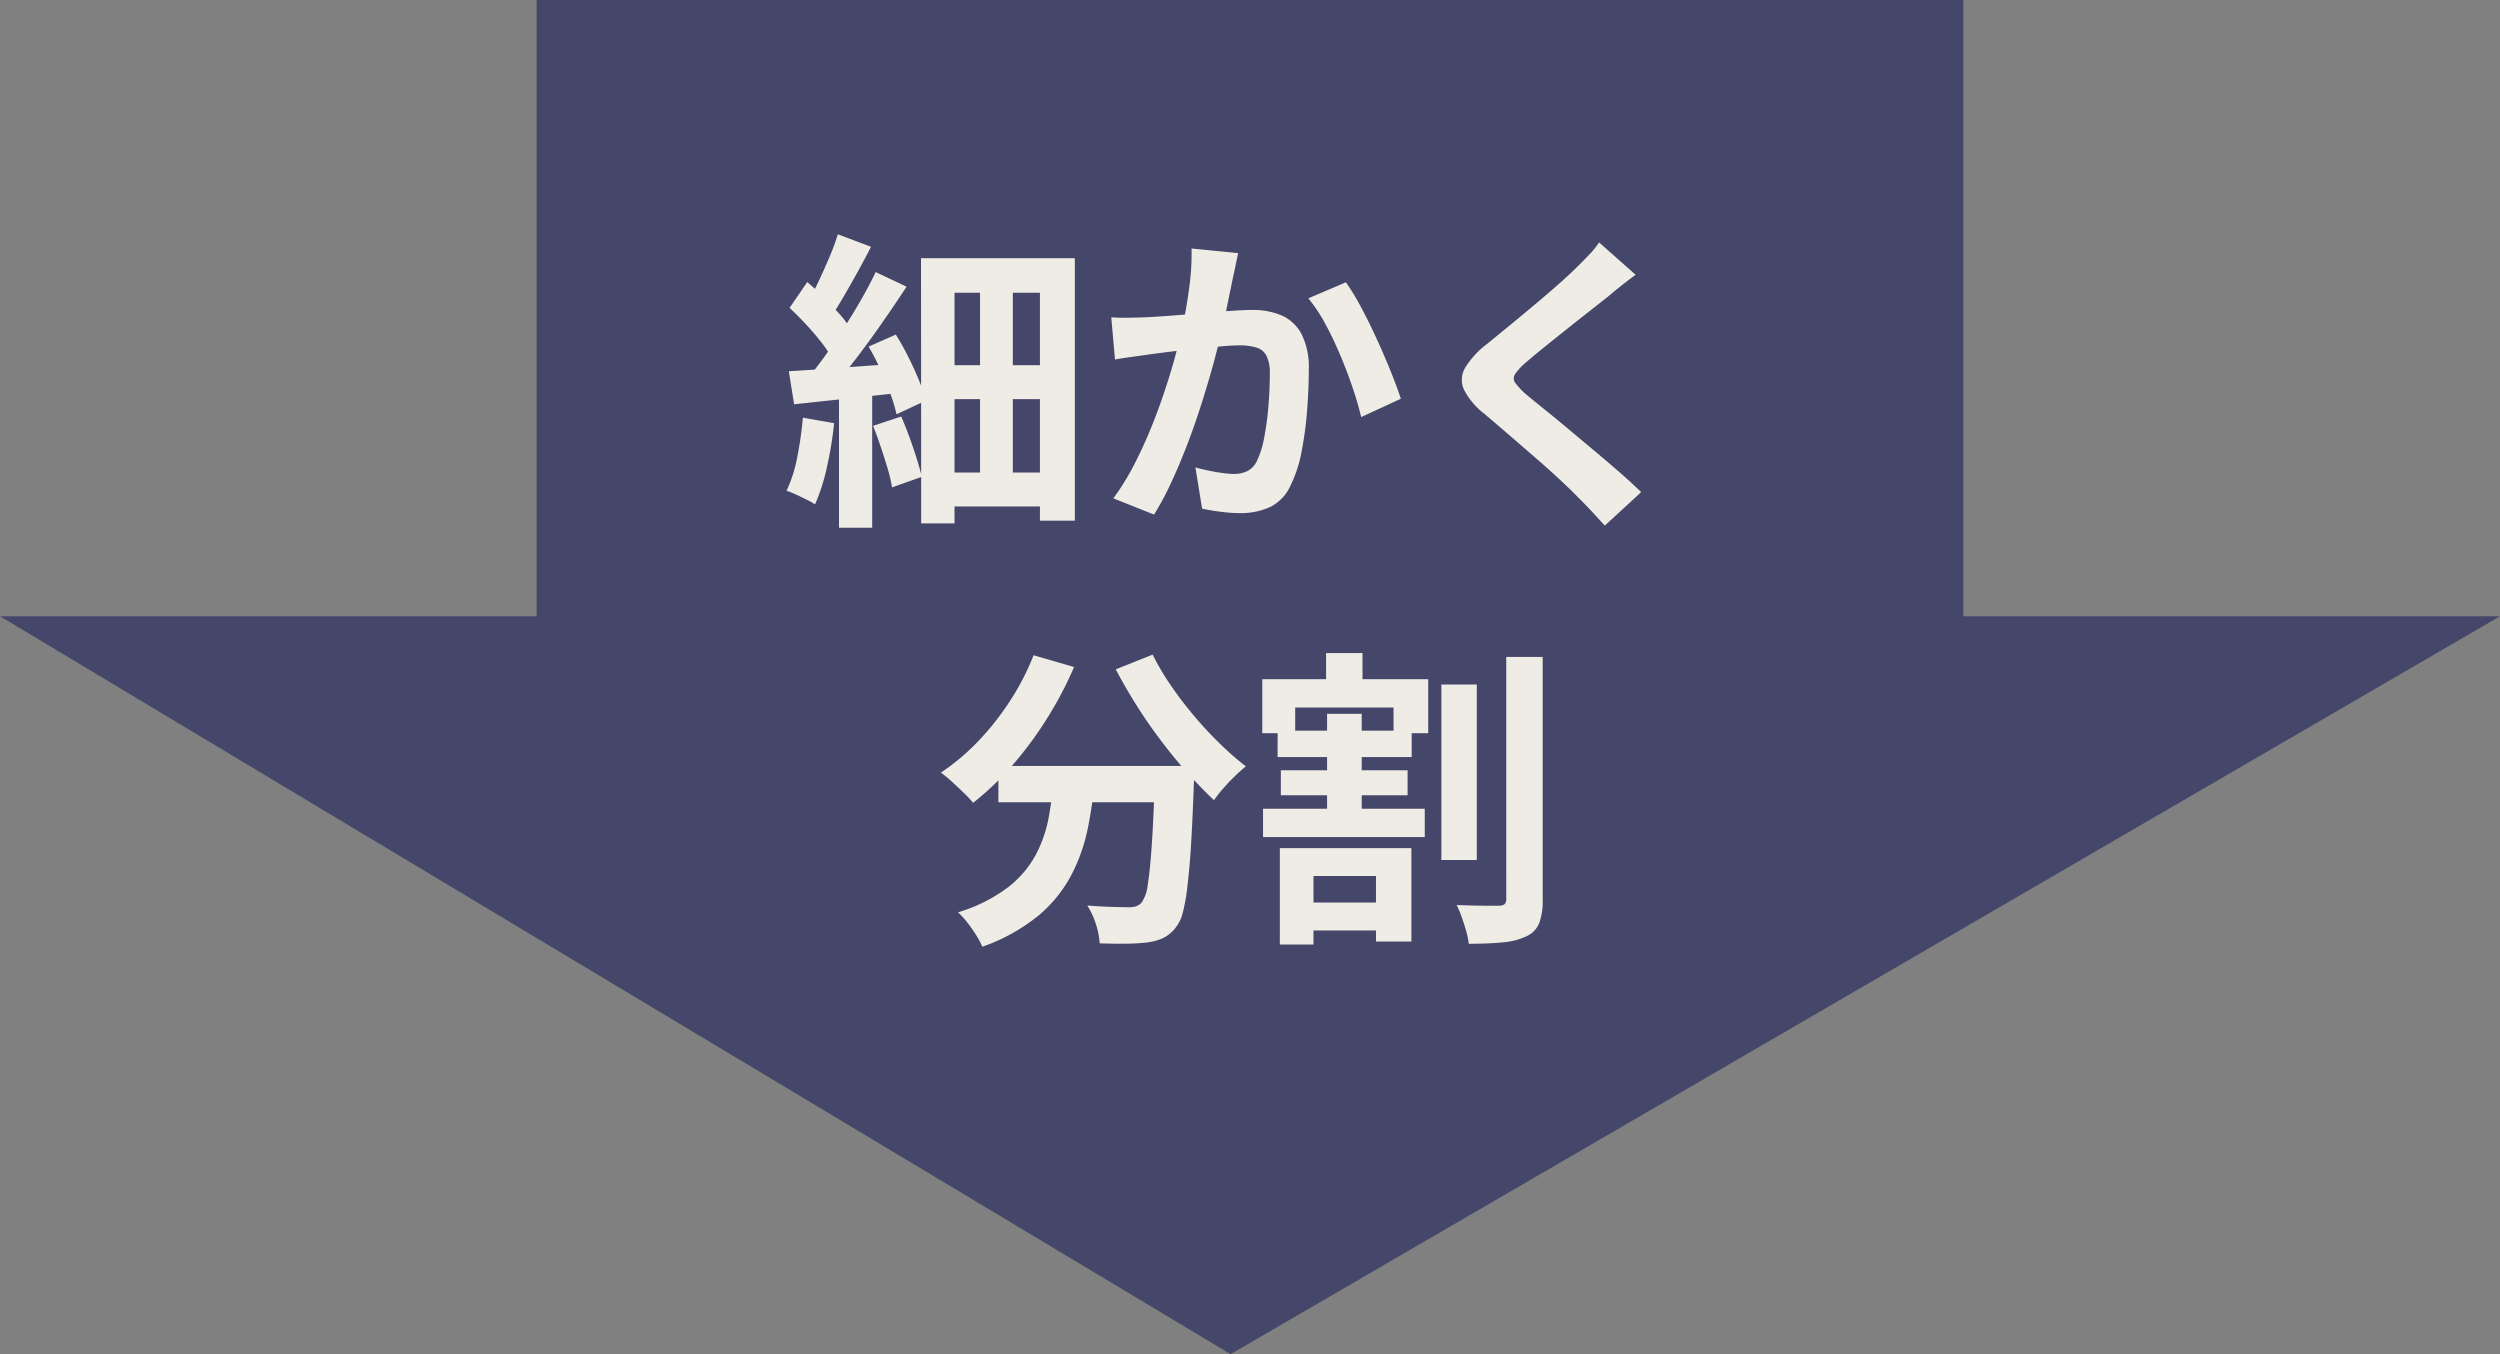
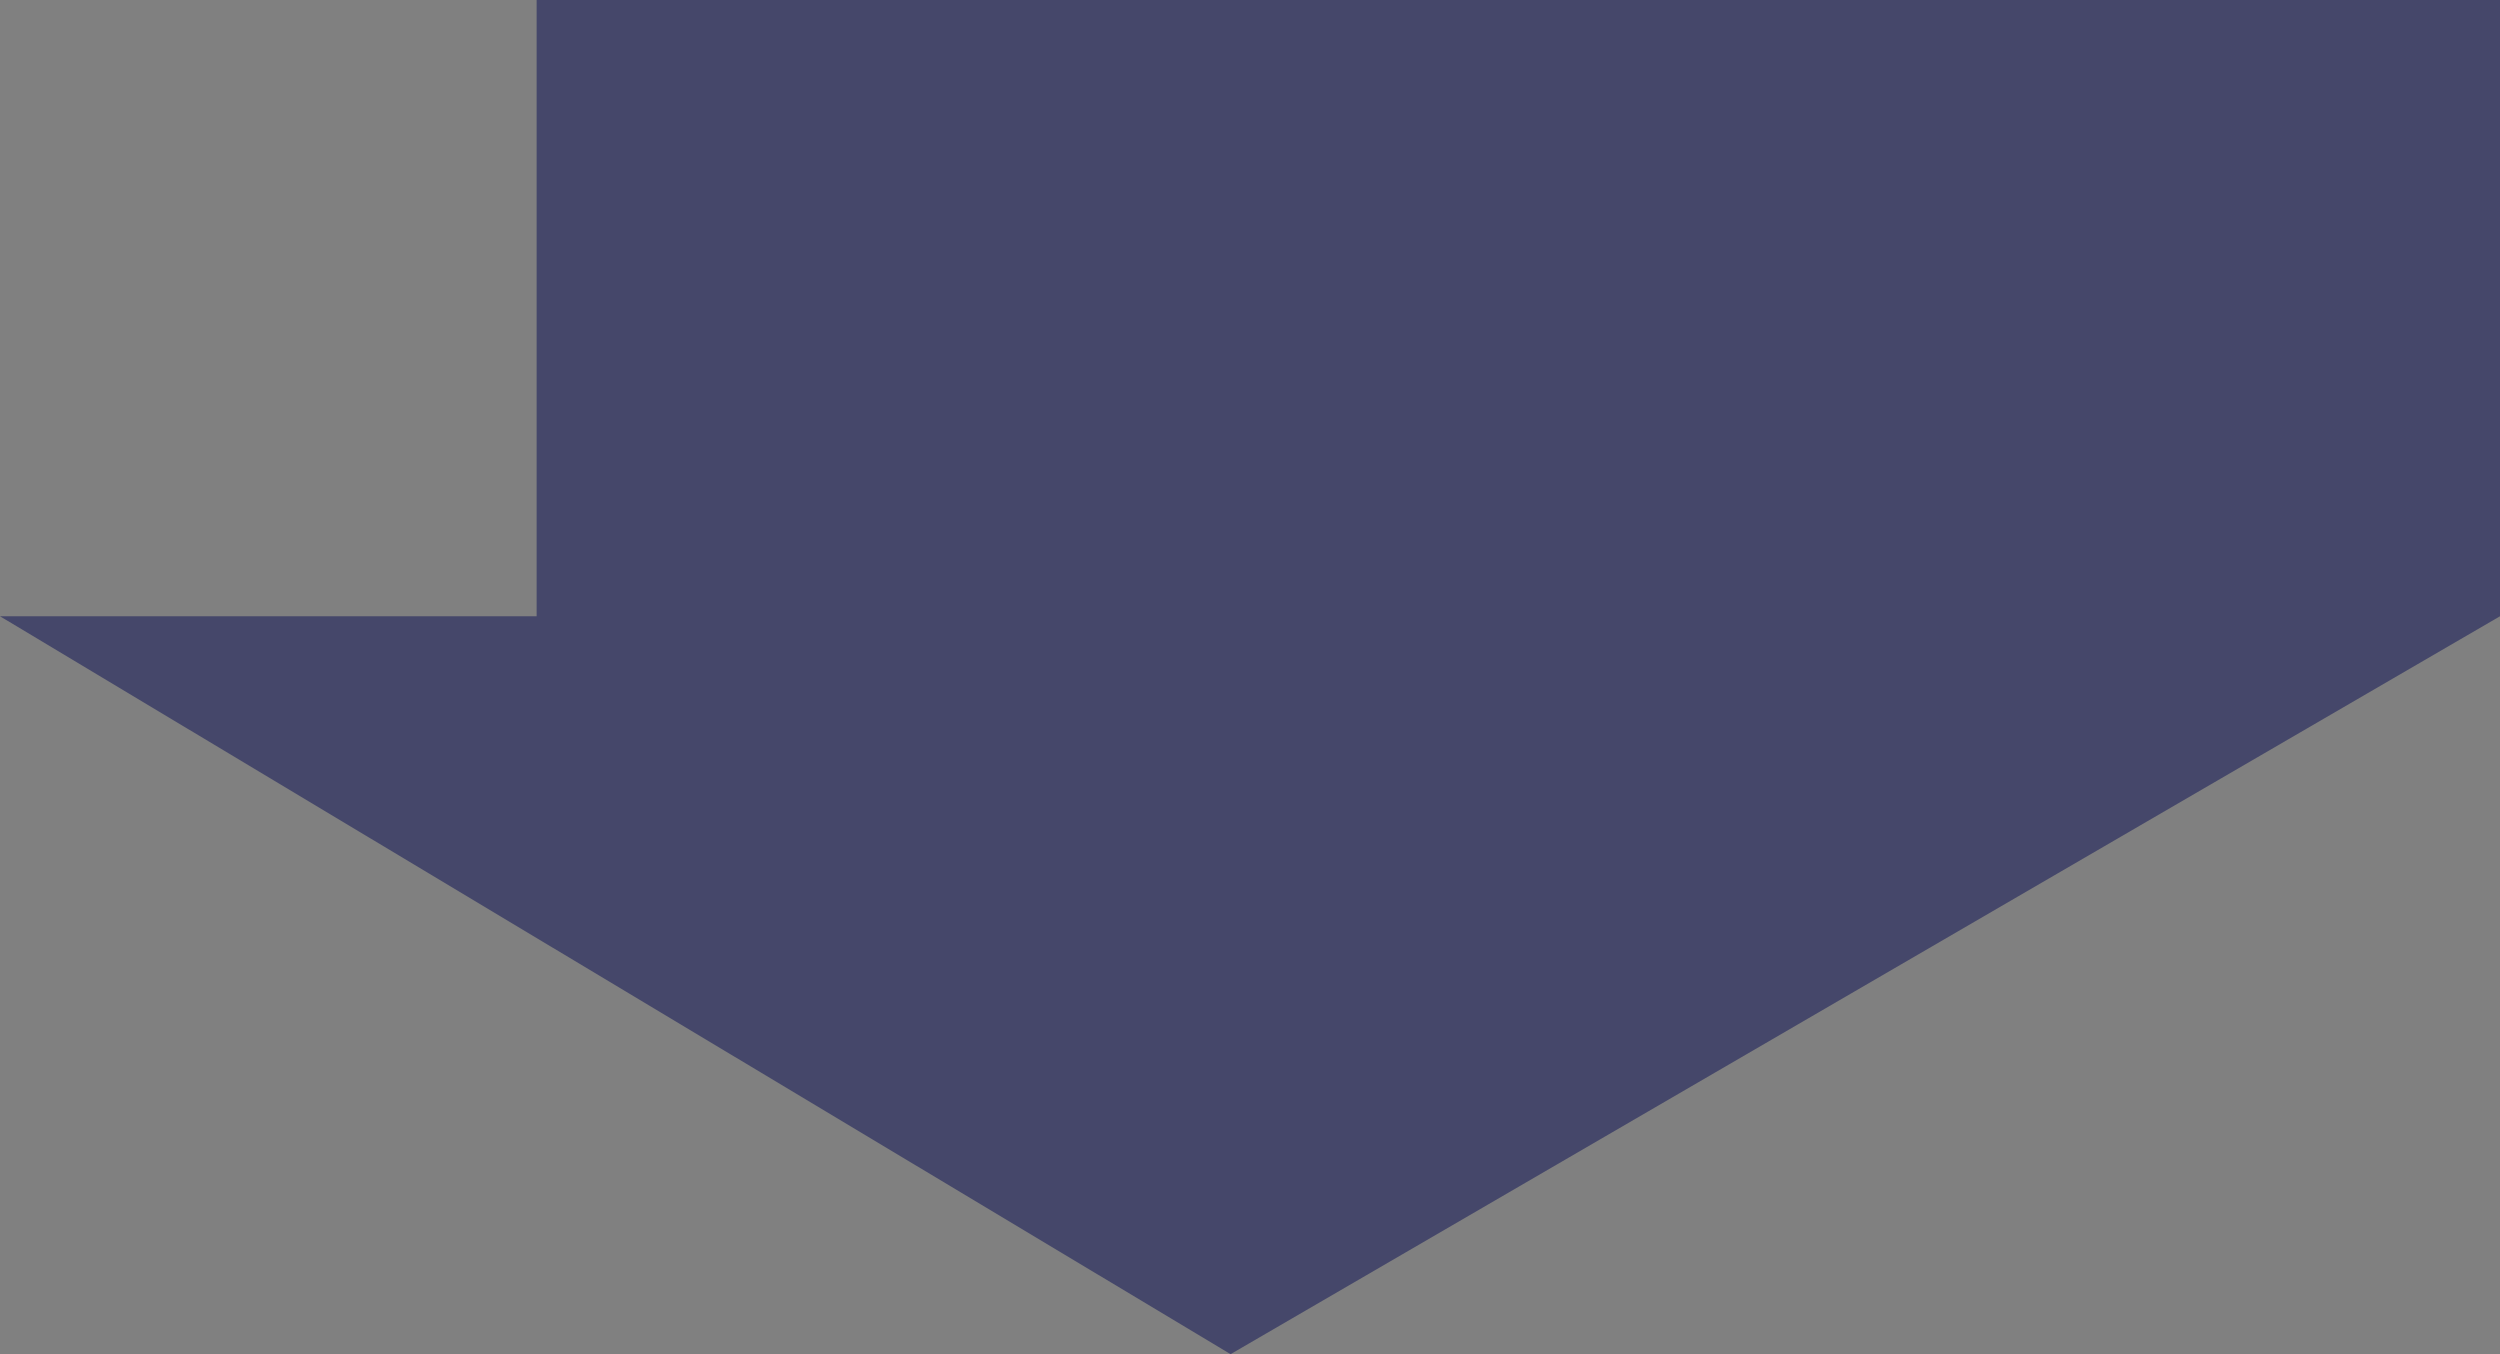
<svg xmlns="http://www.w3.org/2000/svg" width="120" height="65" viewBox="0 0 120 65">
  <rect x="0" y="0" width="120" height="65" fill="#808080" stroke="none" />
  <g id="グループ_19720" data-name="グループ 19720" transform="translate(-128 -6271)">
-     <path id="パス_14766" data-name="パス 14766" d="M44.581-20V5.758H15V74.242H44.581V100L80,40.932Z" transform="translate(228 6256) rotate(90)" fill="#45476a" />
-     <path id="パス_14797" data-name="パス 14797" d="M-12.958-10.906h1.573v10.6h-1.573Zm-2.833-.7h7.383V.991h-1.675V-9.948h-4.1V1.122h-1.6Zm.889,5.136h5.476v1.628H-14.9Zm0,5.152H-9.44V.309H-14.9Zm-4.826-4.05h1.593v6.7h-1.593Zm-.053-7.385,1.59.6q-.3.584-.637,1.194T-19.485-9.8q-.32.555-.608.987l-1.223-.531a11.893,11.893,0,0,0,.562-1.052q.285-.6.547-1.214A12.1,12.1,0,0,0-19.781-12.757Zm1.817,1.814,1.48.7q-.554.845-1.2,1.772t-1.3,1.777q-.652.85-1.238,1.5l-1.047-.6q.423-.507.882-1.144t.9-1.331q.445-.693.837-1.377T-17.965-10.944ZM-22.1-9.222l.847-1.238q.4.333.8.74t.761.806a4.236,4.236,0,0,1,.539.738l-.905,1.4a4.767,4.767,0,0,0-.516-.791q-.341-.438-.743-.869T-22.1-9.222Zm3.8,1.856,1.3-.574q.313.5.6,1.073t.508,1.115a6.572,6.572,0,0,1,.326.983l-1.4.655a7.413,7.413,0,0,0-.3-.994q-.206-.562-.471-1.152A11.7,11.7,0,0,0-18.308-7.366Zm-3.836,1.185q1.043-.06,2.5-.168t2.959-.213l.032,1.4q-1.378.152-2.752.3t-2.486.268Zm4.049,2.619,1.346-.444q.3.69.574,1.5t.413,1.394l-1.43.506a6.645,6.645,0,0,0-.212-.913q-.152-.508-.331-1.041T-18.095-3.562Zm-3.367-.388,1.491.262a17.856,17.856,0,0,1-.348,2.125A9.672,9.672,0,0,1-20.877.21a3.457,3.457,0,0,0-.4-.226q-.252-.125-.516-.246a4.379,4.379,0,0,0-.452-.183,6.629,6.629,0,0,0,.513-1.614A17.8,17.8,0,0,0-21.462-3.949Zm20.886-7.9q-.062.284-.131.622t-.135.62q-.065.335-.152.748t-.168.824q-.082.412-.17.8-.153.641-.381,1.5T-2.241-4.9q-.3.979-.671,1.973T-3.707-1A14.5,14.5,0,0,1-4.605.7l-1.954-.78a11.779,11.779,0,0,0,.984-1.59q.454-.875.829-1.8t.671-1.831q.3-.9.507-1.681t.332-1.34q.21-1.014.331-1.963a11.924,11.924,0,0,0,.1-1.787Zm5.172,1.4a11.41,11.41,0,0,1,.736,1.214q.387.724.756,1.533t.671,1.559q.3.75.474,1.284l-1.906.88q-.145-.63-.407-1.405t-.6-1.576q-.337-.8-.726-1.518A7.72,7.72,0,0,0,2.8-9.68ZM-6.659-8.769q.405.027.8.021t.809-.021q.362-.015.888-.053t1.123-.084q.6-.047,1.2-.1t1.111-.084q.512-.032.84-.032a3.5,3.5,0,0,1,1.405.263,1.986,1.986,0,0,1,.955.893,3.549,3.549,0,0,1,.35,1.716q0,.877-.078,1.912a17.345,17.345,0,0,1-.262,1.984,6.136,6.136,0,0,1-.51,1.6A2.119,2.119,0,0,1,.979.33a3.393,3.393,0,0,1-1.471.3A7.293,7.293,0,0,1-1.417.563Q-1.91.5-2.3.413L-2.62-1.563q.3.082.647.155t.673.115a4.239,4.239,0,0,0,.513.042A1.494,1.494,0,0,0-.123-1.39a1.042,1.042,0,0,0,.463-.5A4.42,4.42,0,0,0,.684-3.012a14.149,14.149,0,0,0,.2-1.5q.067-.8.067-1.536a1.832,1.832,0,0,0-.167-.891.82.82,0,0,0-.492-.384,2.816,2.816,0,0,0-.8-.1q-.338,0-.926.052t-1.254.122q-.666.069-1.238.142l-.888.115q-.324.05-.823.117t-.844.132Zm25.17-2.041q-.354.257-.7.532t-.609.5q-.37.293-.888.7t-1.08.854q-.562.448-1.085.869t-.9.749a2.8,2.8,0,0,0-.523.558.367.367,0,0,0,.007.427,3.461,3.461,0,0,0,.544.57q.339.285.857.7t1.125.924L16.5-2.388q.638.534,1.228,1.047t1.049.964L17.028,1.231Q16.4.521,15.717-.16q-.345-.356-.887-.858T13.648-2.074q-.639-.555-1.271-1.1t-1.149-.98a3.428,3.428,0,0,1-.964-1.156,1.137,1.137,0,0,1,.063-1.036,4.164,4.164,0,0,1,1.035-1.132q.44-.357,1.01-.824t1.17-.971q.6-.5,1.144-.976t.918-.842q.331-.322.657-.664a4.083,4.083,0,0,0,.495-.609ZM-12.078,12.765h8.112V14.51h-8.112Zm7.523,0h1.889l-.006.148q-.006.148-.006.332a2.414,2.414,0,0,1-.015.3q-.058,1.7-.132,2.923T-3,18.5A9.077,9.077,0,0,1-3.225,19.8a1.849,1.849,0,0,1-.331.709,1.745,1.745,0,0,1-.617.52,2.639,2.639,0,0,1-.761.208,8.937,8.937,0,0,1-1,.059q-.614.008-1.282-.016a3.5,3.5,0,0,0-.18-.917,3.726,3.726,0,0,0-.415-.9q.633.052,1.171.068t.817.017a1.175,1.175,0,0,0,.346-.043.662.662,0,0,0,.267-.172,1.806,1.806,0,0,0,.3-.861q.114-.672.2-1.983t.152-3.389Zm-5.833-5.313,1.944.565a18.123,18.123,0,0,1-1.328,2.516,17.663,17.663,0,0,1-1.664,2.235,13.812,13.812,0,0,1-1.853,1.767,5.436,5.436,0,0,0-.444-.474q-.286-.276-.583-.547a5.7,5.7,0,0,0-.521-.429,10.678,10.678,0,0,0,1.785-1.5A13.049,13.049,0,0,0-11.52,9.644,12.155,12.155,0,0,0-10.388,7.452Zm5.715-.03a12.009,12.009,0,0,0,.862,1.461A17.909,17.909,0,0,0-2.7,10.344q.6.715,1.246,1.342a13.994,13.994,0,0,0,1.256,1.1,6.859,6.859,0,0,0-.531.474q-.3.288-.56.59a5.537,5.537,0,0,0-.438.56Q-2.351,13.821-3,13.1t-1.269-1.545q-.623-.819-1.174-1.694t-1-1.732ZM-9.4,13.279h1.963a21.424,21.424,0,0,1-.343,2.457A8.561,8.561,0,0,1-8.575,18a6.5,6.5,0,0,1-1.572,1.942,8.891,8.891,0,0,1-2.7,1.5,4.292,4.292,0,0,0-.3-.561q-.193-.306-.421-.6a3.745,3.745,0,0,0-.449-.489,7.613,7.613,0,0,0,2.4-1.2,4.958,4.958,0,0,0,1.334-1.56,6.365,6.365,0,0,0,.623-1.807Q-9.492,14.276-9.4,13.279ZM9.186,8.857h1.7V17.28h-1.7ZM12.3,7.533h1.749V19.144a3.2,3.2,0,0,1-.168,1.172,1.19,1.19,0,0,1-.614.626,3.217,3.217,0,0,1-1.135.291q-.693.068-1.632.068a3.562,3.562,0,0,0-.121-.6q-.094-.336-.214-.673a5.021,5.021,0,0,0-.246-.588q.645.027,1.229.033t.806,0a.408.408,0,0,0,.268-.075.353.353,0,0,0,.079-.267ZM2.2,19.322H6.825v1.339H2.2ZM.626,14.82H8.389v1.359H.626Zm.7-3.747H7.761v1.266H1.325Zm.155,1.9H7.564v1.2H1.48ZM3.652,7.348H5.4V9.362H3.652ZM3.7,10.261H5.362v5.274H3.7Zm-2.267,6.45H7.747v4.482h-1.7V18.047h-3v3.291H1.432ZM.589,8.6H8.554v2.593H6.89V9.96H2.17v1.234H.589Z" transform="translate(188 6295)" fill="#efece5" />
+     <path id="パス_14766" data-name="パス 14766" d="M44.581-20H15V74.242H44.581V100L80,40.932Z" transform="translate(228 6256) rotate(90)" fill="#45476a" />
  </g>
</svg>